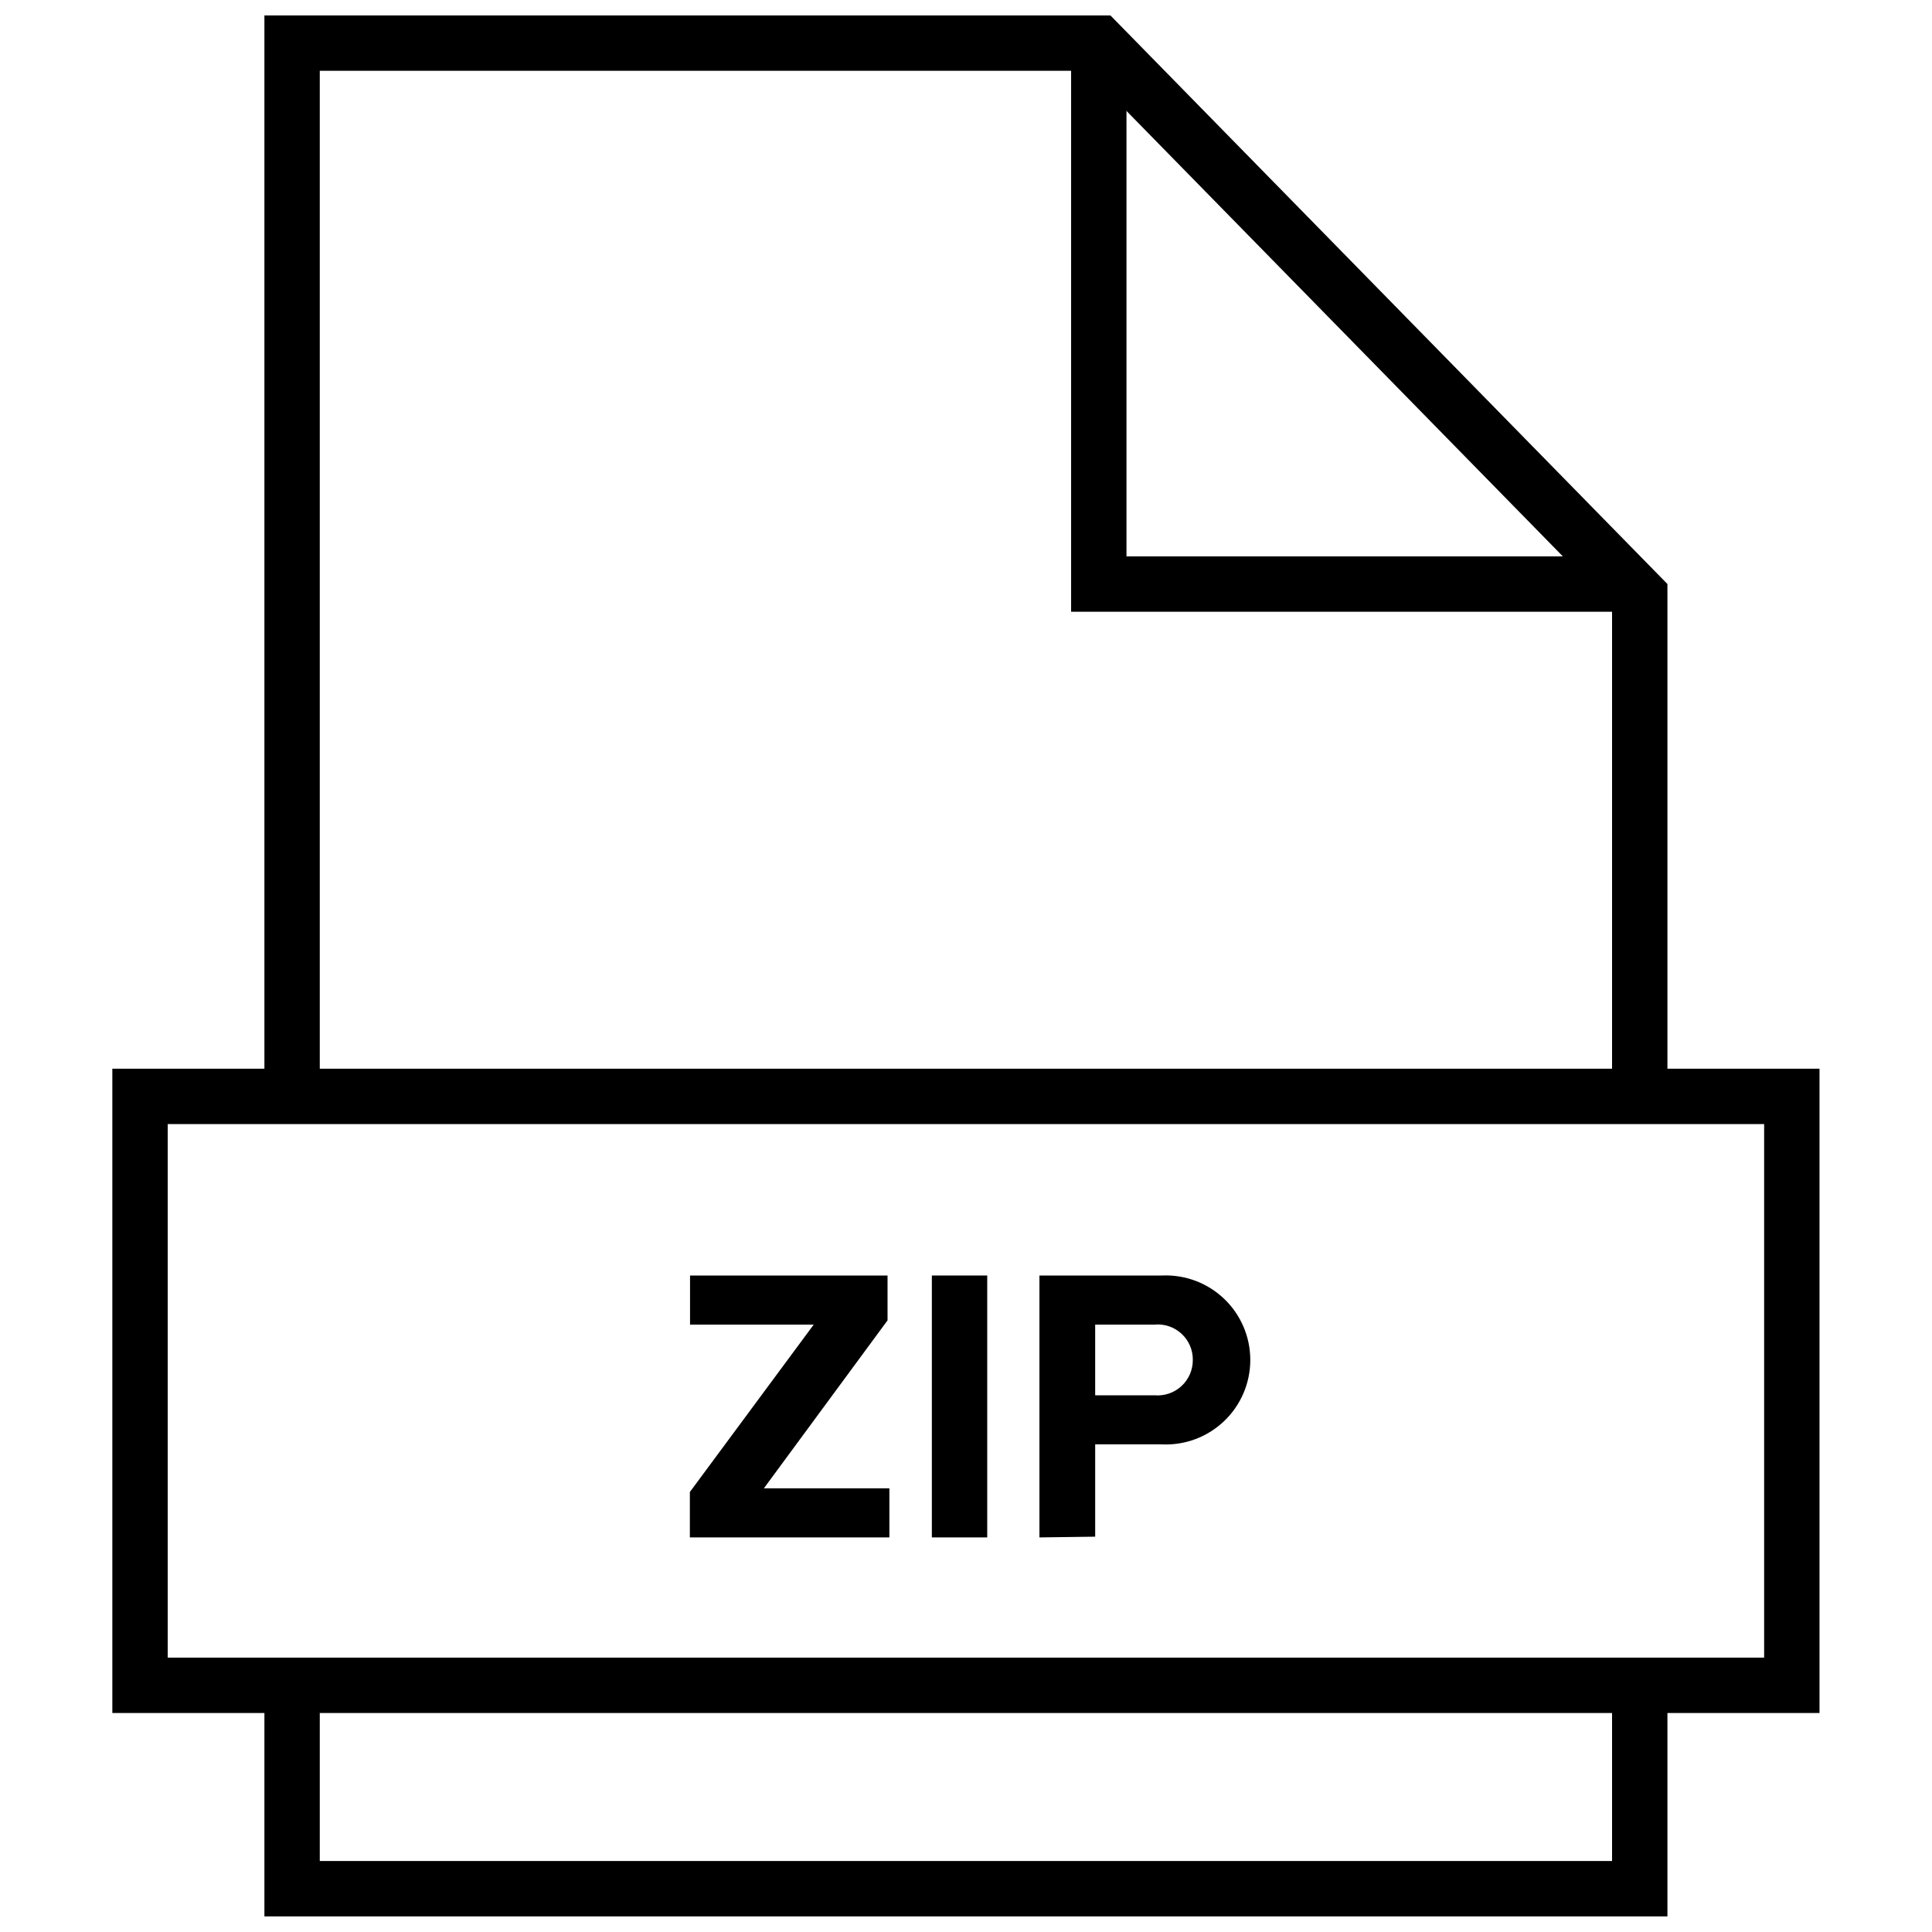
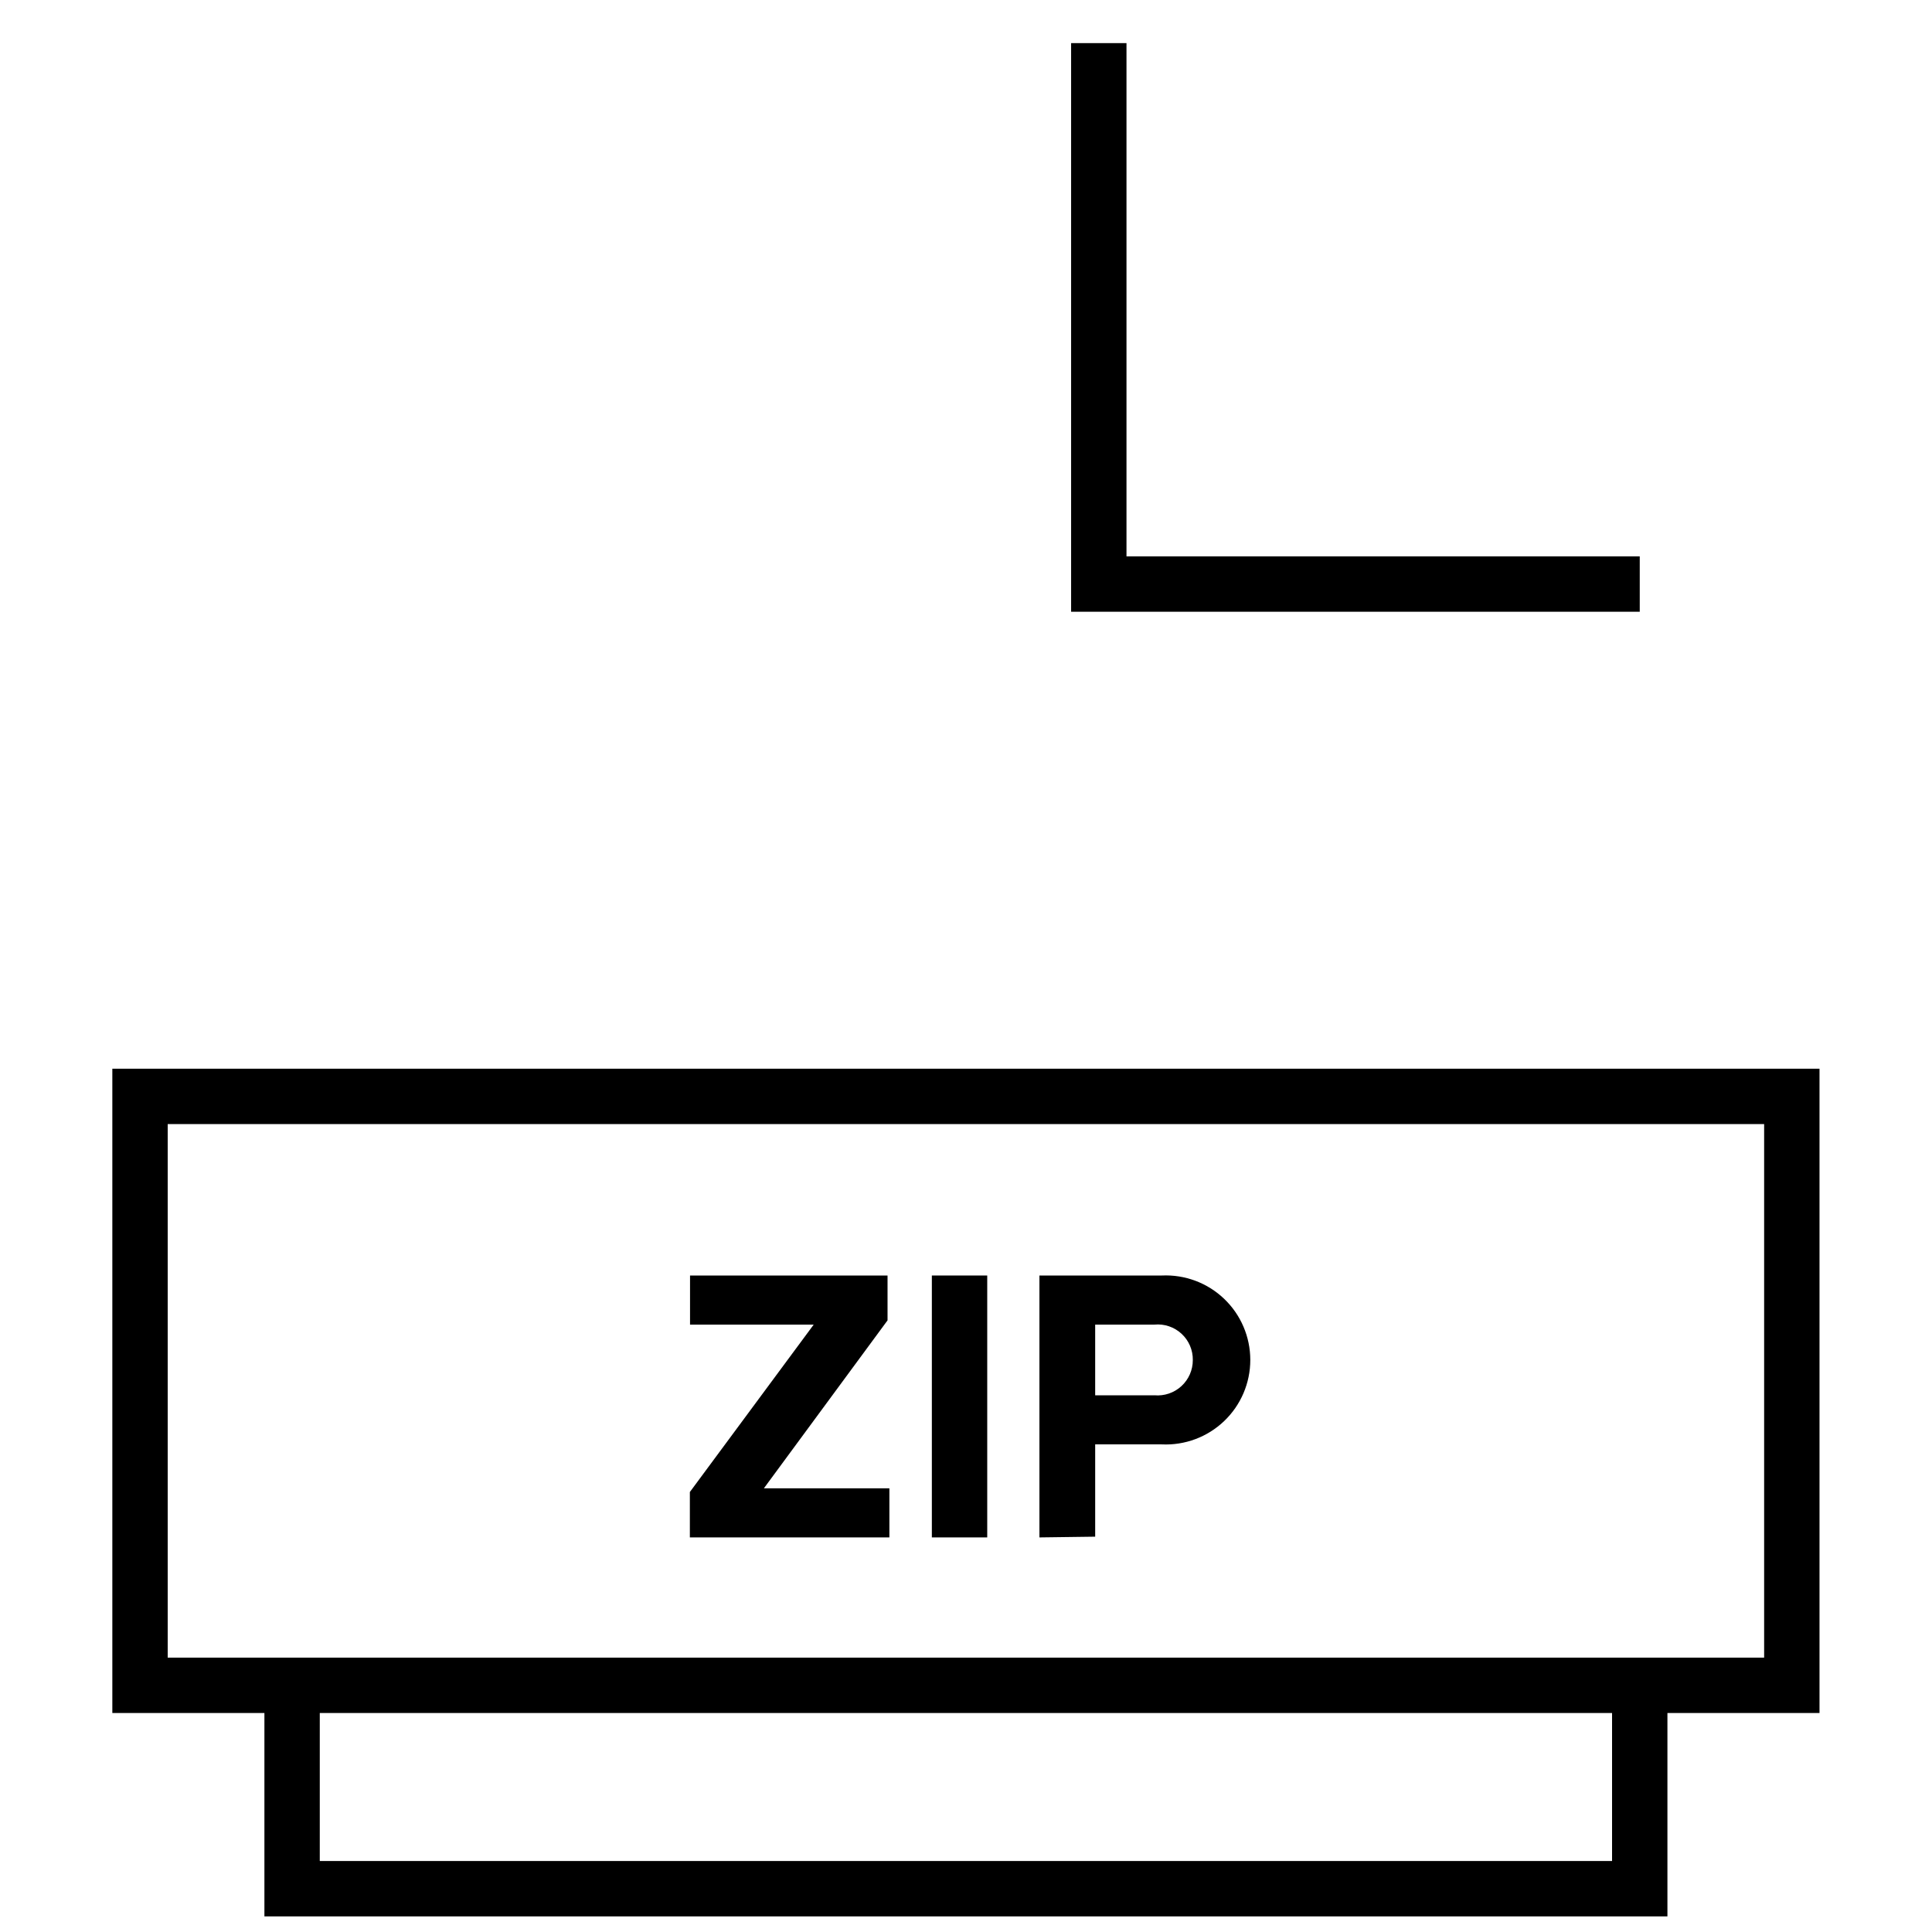
<svg xmlns="http://www.w3.org/2000/svg" width="800px" height="800px" version="1.1" viewBox="144 144 512 512">
  <defs>
    <clipPath id="c">
-       <path d="m148.09 148.09h503.81v494.91h-503.81z" />
-     </clipPath>
+       </clipPath>
    <clipPath id="b">
      <path d="m214 583h372v68.902h-372z" />
    </clipPath>
    <clipPath id="a">
      <path d="m427 148.09h159v158.91h-159z" />
    </clipPath>
  </defs>
  <g clip-path="url(#c)">
    <path transform="matrix(4.891 0 0 4.891 173.77 148.09)" d="m82.76 58.57v-27.15l-29.31-29.92h-43.71v57.071" fill="none" stroke="#000000" stroke-miterlimit="10" stroke-width="3" />
  </g>
  <g clip-path="url(#b)">
    <path transform="matrix(4.891 0 0 4.891 173.77 148.09)" d="m9.74 90.48v11.02h73.02v-11.02" fill="none" stroke="#000000" stroke-miterlimit="10" stroke-width="3" />
  </g>
  <g clip-path="url(#a)">
    <path transform="matrix(4.891 0 0 4.891 173.77 148.09)" d="m53.45 1.5v29.31h29.31" fill="none" stroke="#000000" stroke-miterlimit="10" stroke-width="3" />
  </g>
  <path transform="matrix(4.891 0 0 4.891 173.77 148.09)" d="m1.5 58.57h89.5v31.91h-89.5z" fill="none" stroke="#000000" stroke-miterlimit="10" stroke-width="3" />
  <path d="m326.82 551.43v-12.031l32.82-44.363h-32.773v-13.012h52.34v11.887l-32.773 44.512h33.262v13.012z" />
  <path d="m390.95 551.43v-69.406h14.676v69.406z" />
  <path d="m419.46 551.43v-69.406h32.43c6.117-0.285 12.086 1.941 16.516 6.172 4.43 4.227 6.934 10.082 6.934 16.207 0 6.121-2.504 11.977-6.934 16.203-4.43 4.231-10.398 6.461-16.516 6.172h-17.656v24.457zm40.648-47.008v0.004c0.039-2.644-1.047-5.176-2.988-6.969-1.941-1.793-4.555-2.676-7.188-2.422h-15.699v18.734h15.703l-0.004-0.004c2.621 0.234 5.215-0.645 7.152-2.422s3.035-4.289 3.023-6.918z" />
</svg>